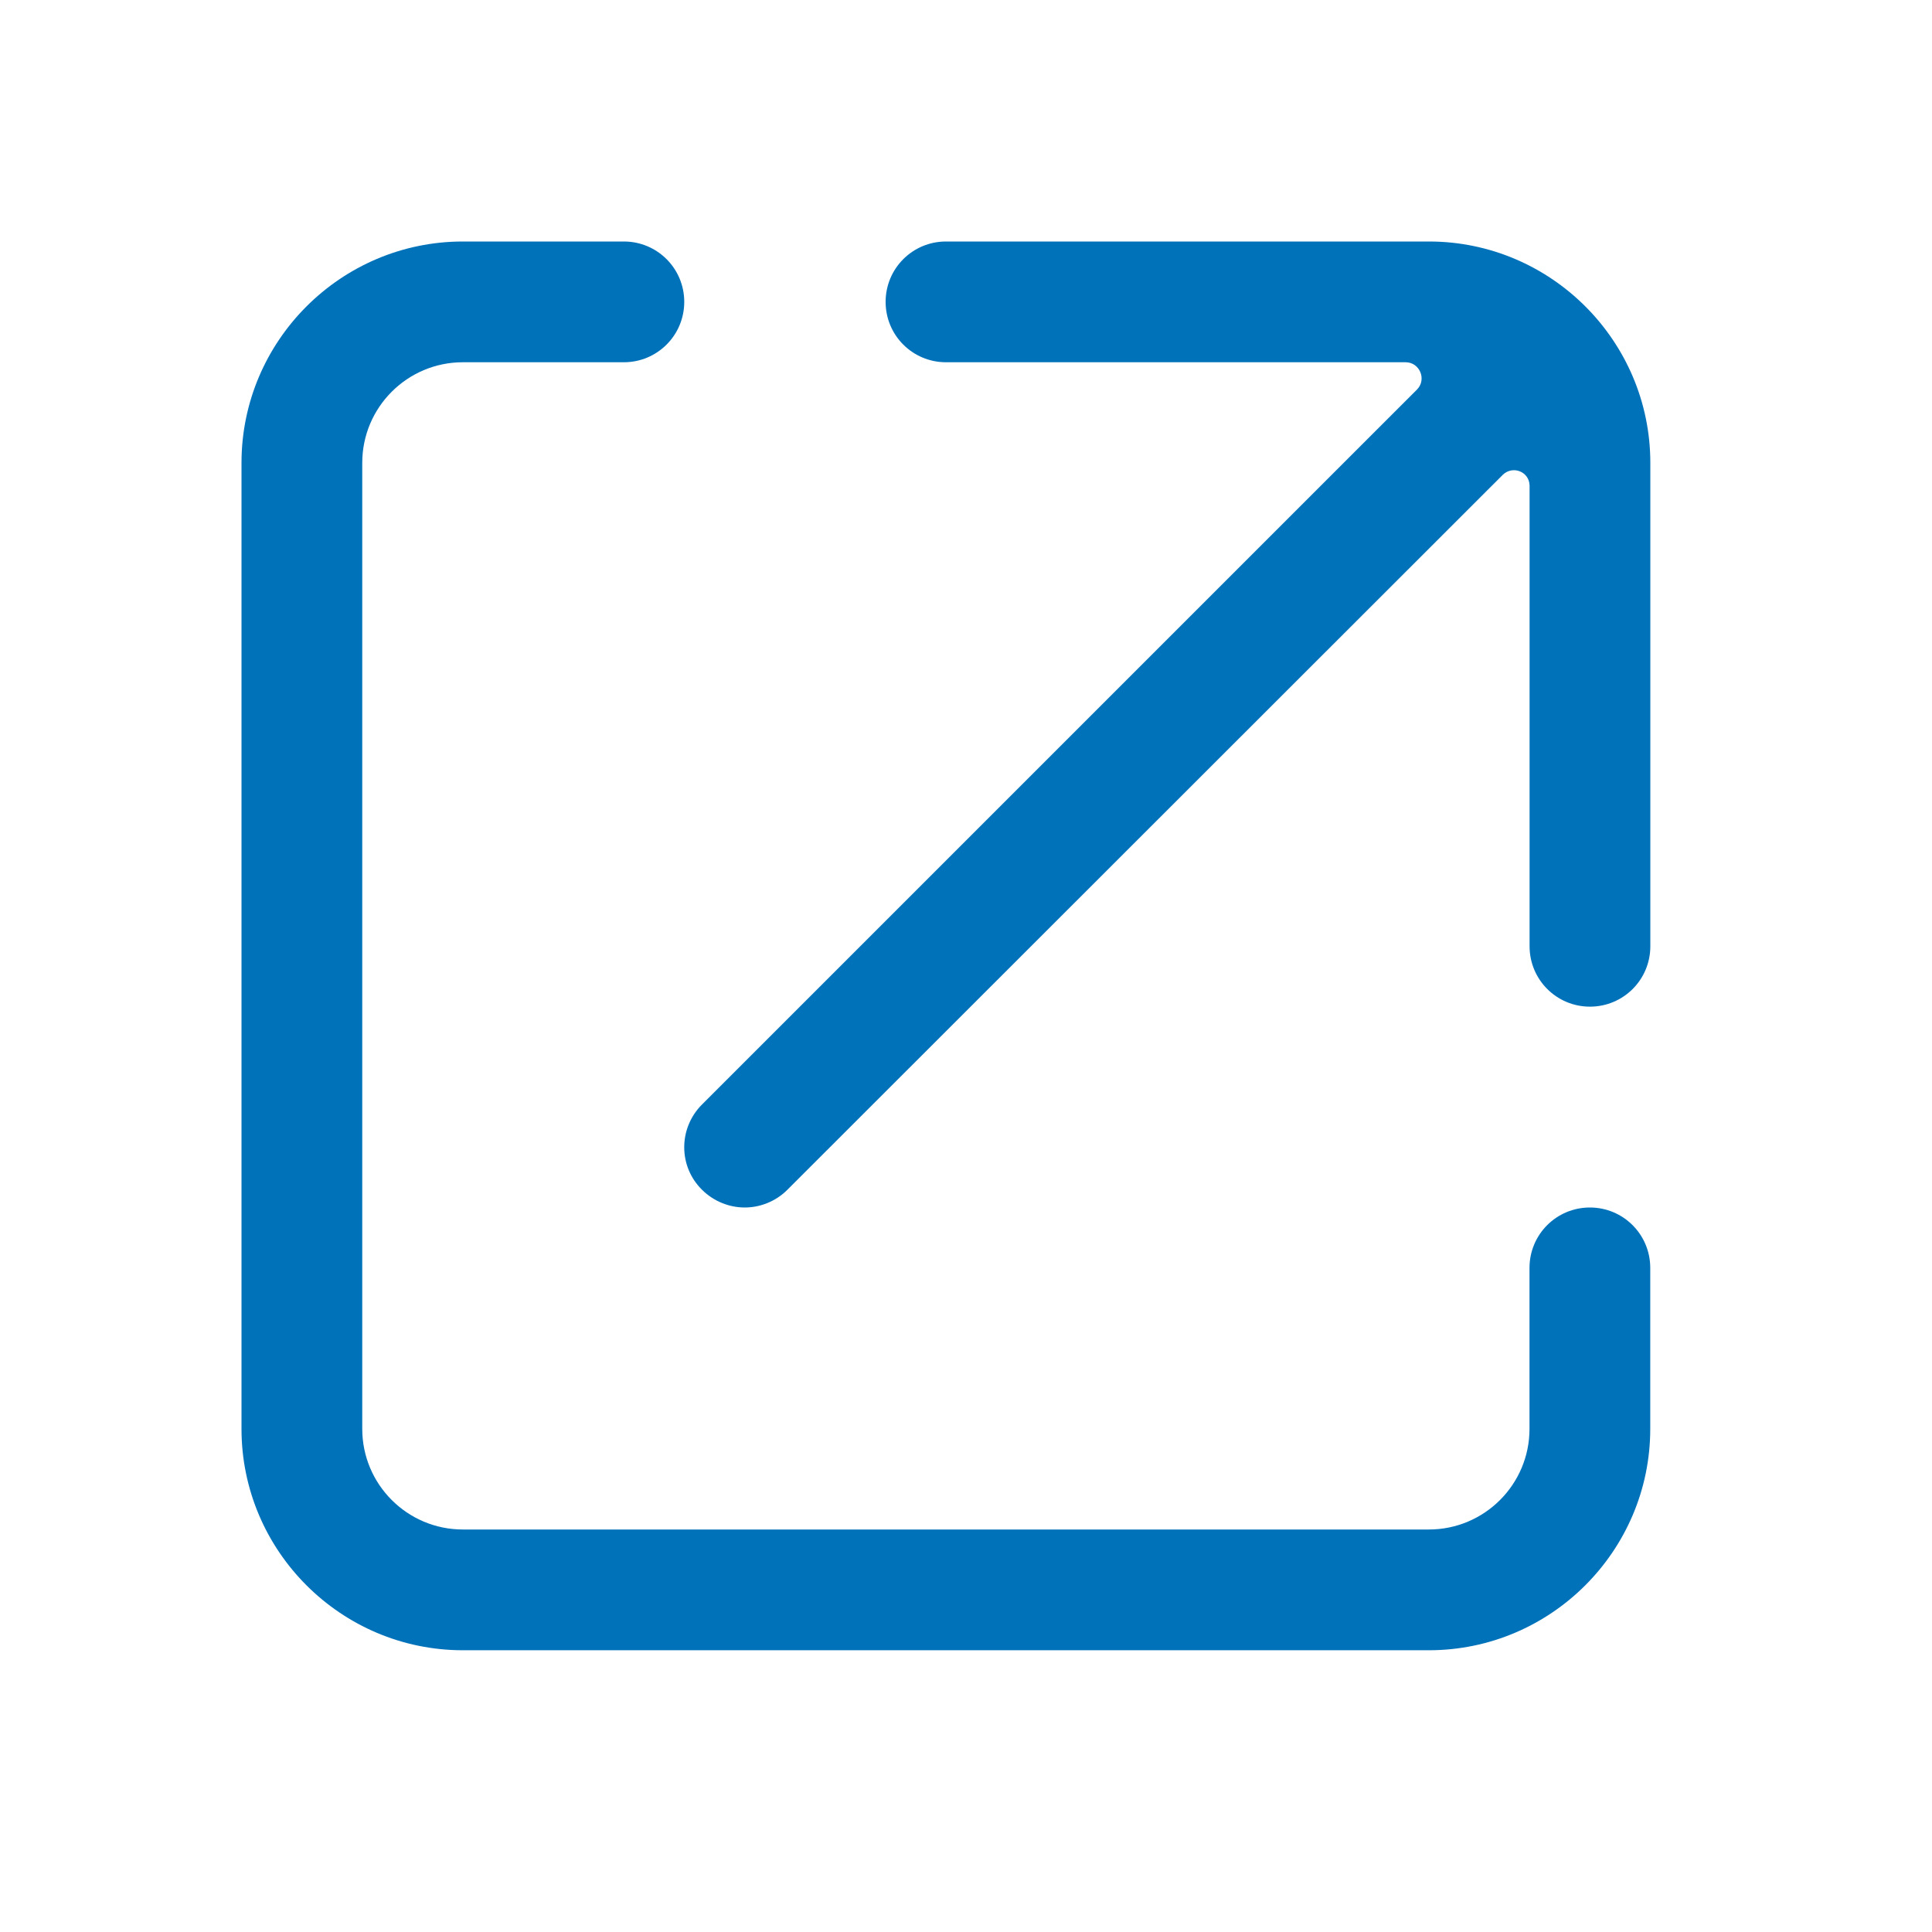
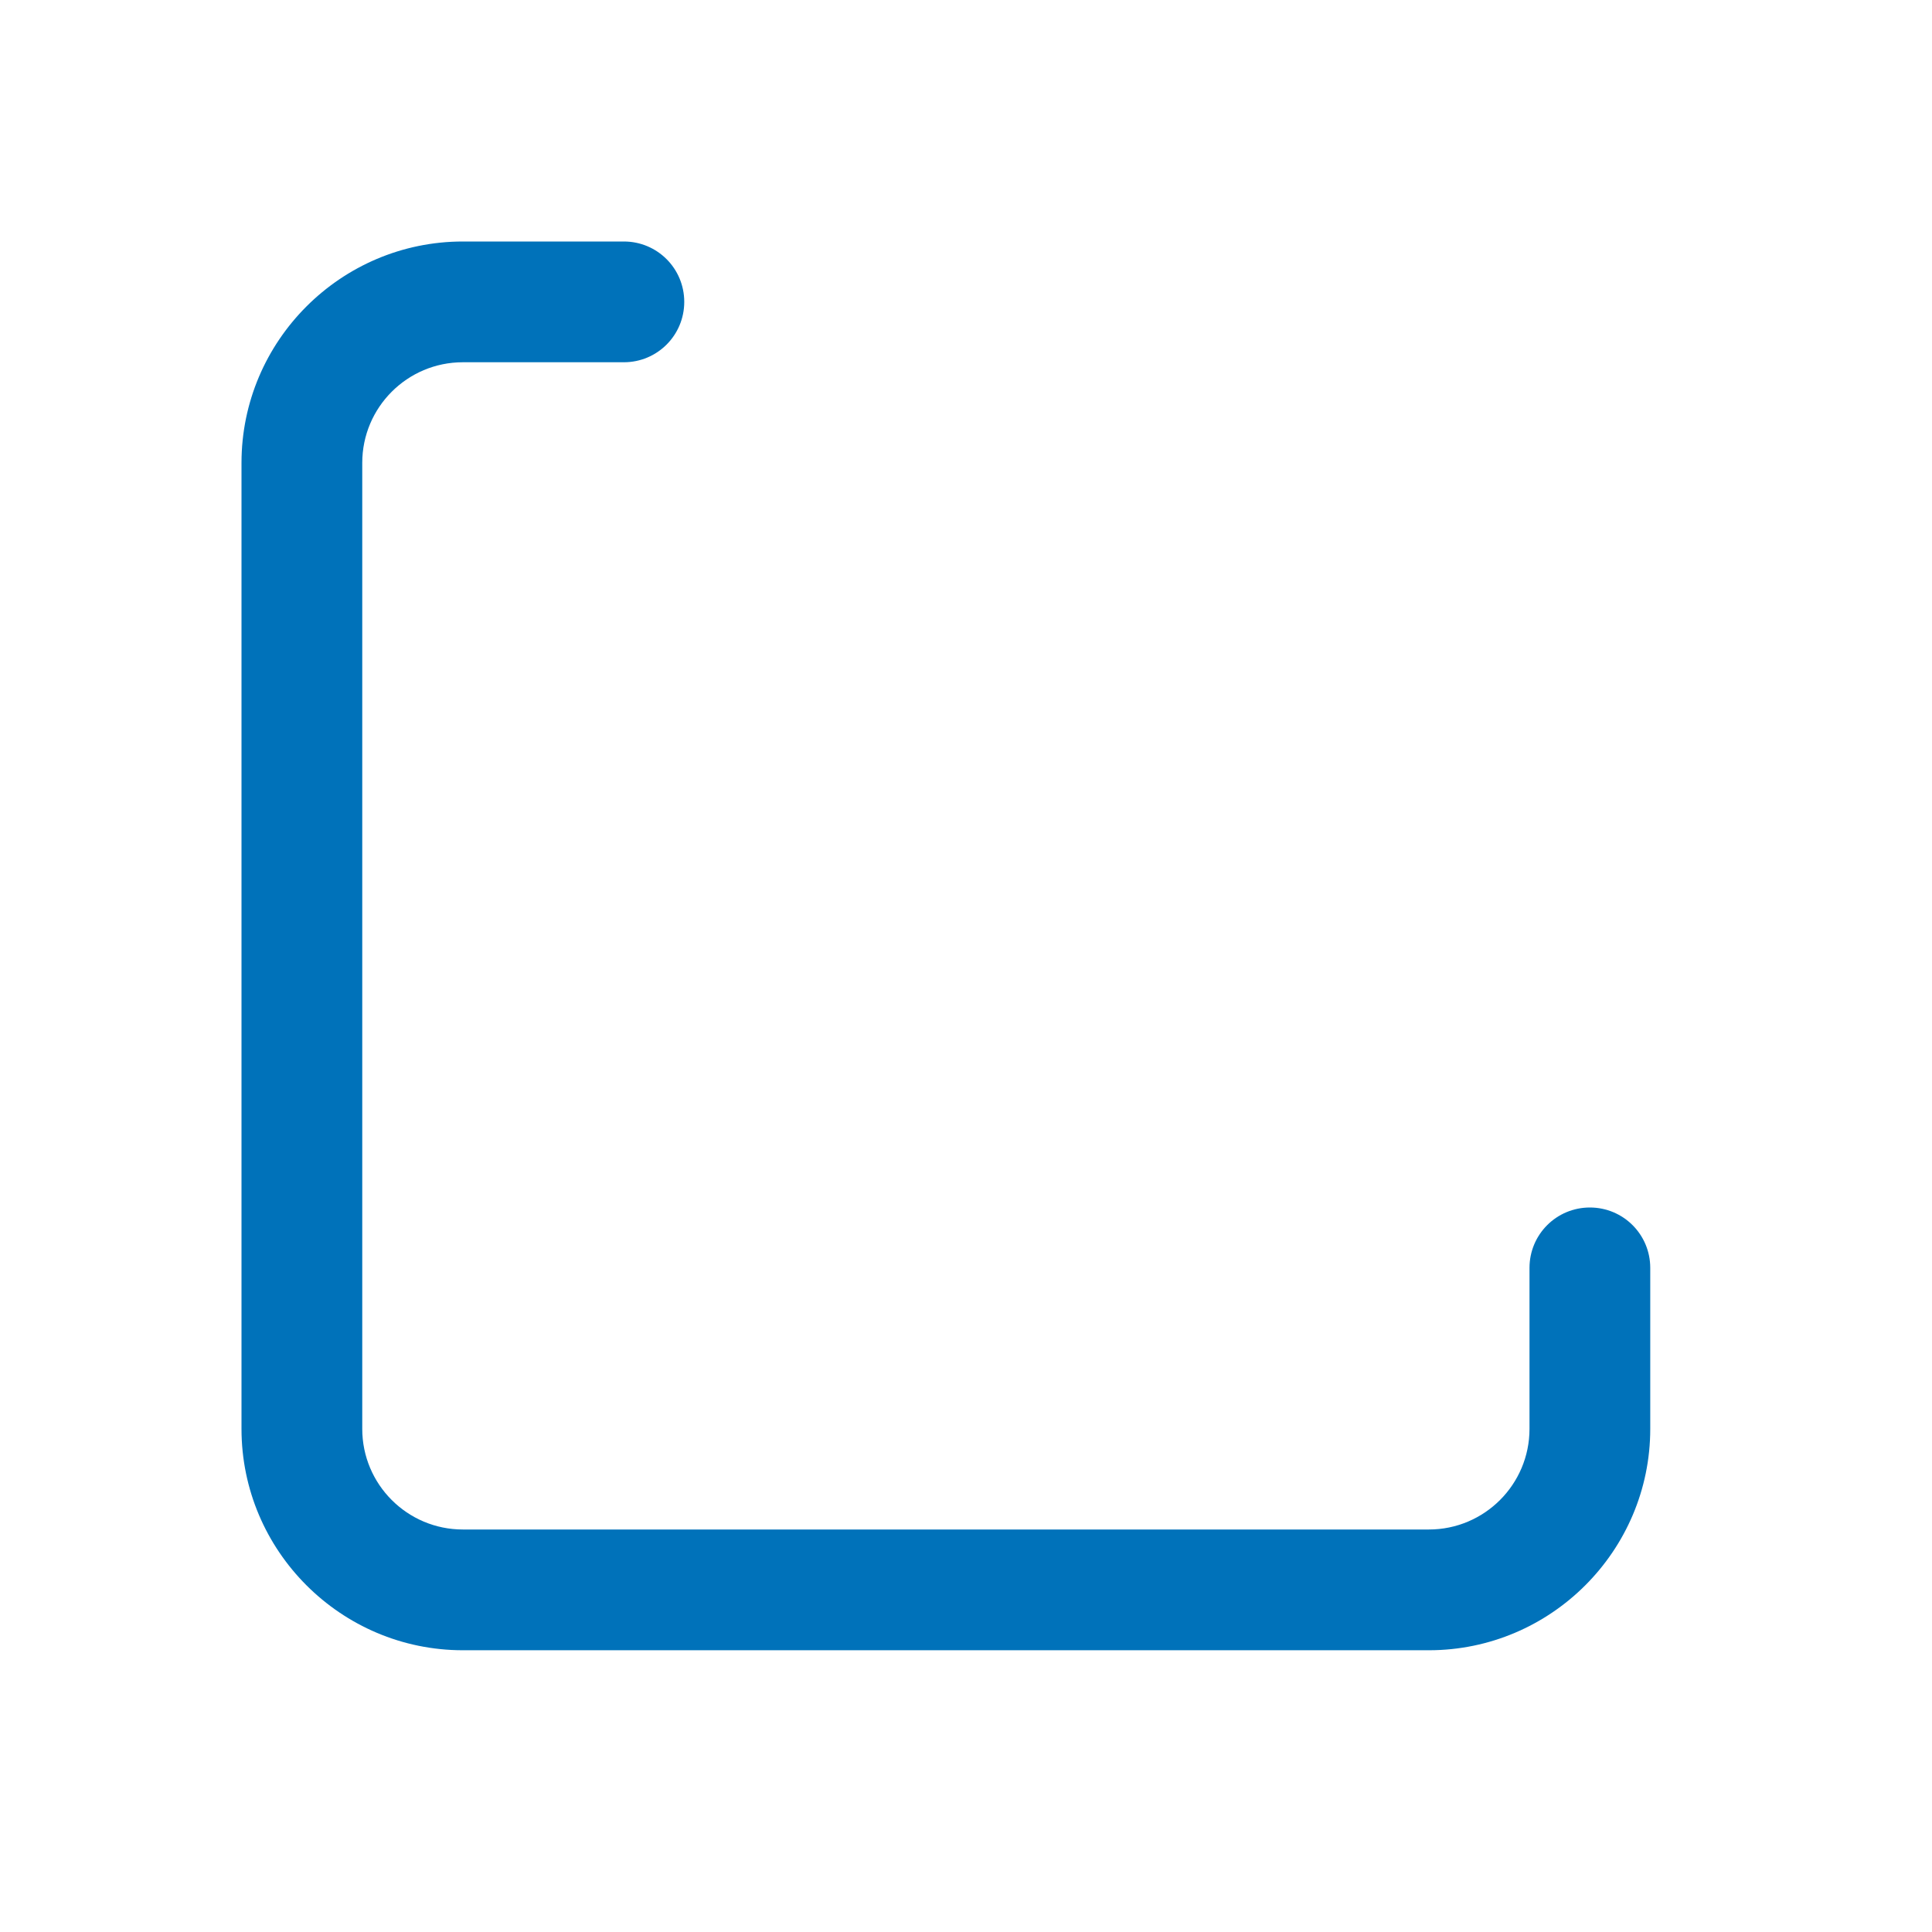
<svg xmlns="http://www.w3.org/2000/svg" width="48" height="48" viewBox="0 0 48 48" fill="none">
  <path d="M35.5 41H11.5C8.47 41 6 38.53 6 35.5V11.5C6 8.47 8.47 6 11.5 6H15.5C16.33 6 17 6.67 17 7.5C17 8.33 16.33 9 15.5 9H11.5C10.12 9 9 10.12 9 11.5V35.5C9 36.88 10.12 38 11.5 38H35.5C36.88 38 38 36.88 38 35.5V31.5C38 30.67 38.67 30 39.5 30C40.33 30 41 30.67 41 31.5V35.5C41 38.53 38.53 41 35.5 41Z" fill="#0072BA" />
-   <path d="M35.502 6H23.503C22.672 6 22.003 6.67 22.003 7.5C22.003 8.33 22.672 9 23.503 9H34.182H34.922C35.273 9 35.453 9.43 35.203 9.68L34.182 10.7L17.442 27.44C16.852 28.03 16.852 28.98 17.442 29.56C17.733 29.85 18.122 30 18.503 30C18.883 30 19.273 29.85 19.562 29.56L37.343 11.79C37.593 11.56 37.992 11.72 38.002 12.06V23.51C38.002 24.34 38.672 25.01 39.502 25.01C40.333 25.01 41.002 24.34 41.002 23.51V11.5C41.002 8.47 38.532 6 35.502 6Z" fill="#0072BA" />
</svg>